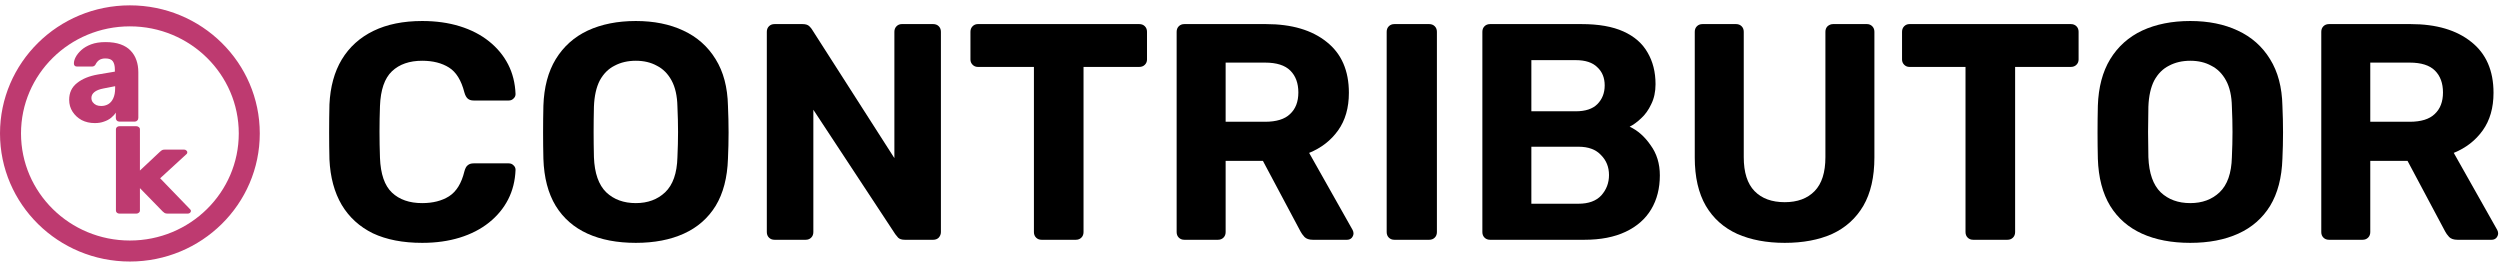
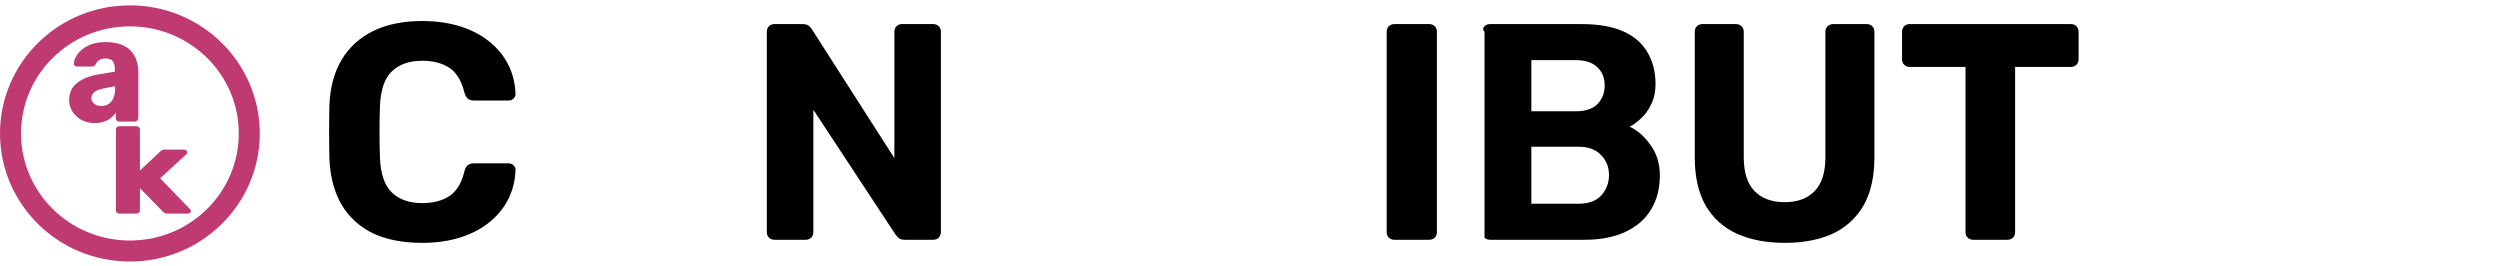
<svg xmlns="http://www.w3.org/2000/svg" width="357" height="38" viewBox="0 0 357 38" fill="none">
-   <path d="M332.578 34.24C332.256 34.24 331.992 34.137 331.786 33.932C331.581 33.727 331.479 33.463 331.479 33.14V4.54C331.479 4.217 331.581 3.953 331.786 3.748C331.992 3.543 332.256 3.44 332.578 3.44H344.238C347.905 3.44 350.794 4.291 352.906 5.992C355.018 7.664 356.074 10.084 356.074 13.252C356.074 15.393 355.561 17.183 354.535 18.62C353.508 20.057 352.129 21.128 350.398 21.832L356.603 32.832C356.691 33.008 356.734 33.169 356.734 33.316C356.734 33.551 356.646 33.771 356.47 33.976C356.294 34.152 356.075 34.24 355.811 34.24H350.927C350.399 34.24 350.002 34.108 349.738 33.844C349.474 33.551 349.284 33.287 349.167 33.052L343.798 22.976H338.475V33.14C338.475 33.463 338.372 33.727 338.167 33.932C337.961 34.137 337.697 34.24 337.375 34.24H332.578ZM338.475 17.388H344.107C345.72 17.388 346.908 17.021 347.671 16.288C348.463 15.555 348.858 14.528 348.858 13.208C348.858 11.888 348.477 10.847 347.715 10.084C346.952 9.321 345.749 8.94 344.107 8.94H338.475V17.388Z" fill="black" />
-   <path d="M312.773 34.68C310.104 34.68 307.801 34.24 305.865 33.36C303.929 32.48 302.419 31.16 301.333 29.4C300.248 27.611 299.661 25.367 299.573 22.668C299.544 21.407 299.529 20.16 299.529 18.928C299.529 17.667 299.544 16.391 299.573 15.1C299.661 12.46 300.248 10.245 301.333 8.456C302.448 6.637 303.973 5.273 305.909 4.364C307.875 3.455 310.163 3 312.773 3C315.355 3 317.613 3.455 319.549 4.364C321.515 5.273 323.055 6.637 324.169 8.456C325.284 10.245 325.871 12.46 325.929 15.1C325.988 16.391 326.017 17.667 326.017 18.928C326.017 20.16 325.988 21.407 325.929 22.668C325.841 25.367 325.255 27.611 324.169 29.4C323.084 31.16 321.573 32.48 319.637 33.36C317.701 34.24 315.413 34.68 312.773 34.68ZM312.773 29.004C314.475 29.004 315.868 28.491 316.953 27.464C318.068 26.408 318.655 24.736 318.713 22.448C318.772 21.157 318.801 19.955 318.801 18.84C318.801 17.696 318.772 16.493 318.713 15.232C318.684 13.707 318.405 12.46 317.877 11.492C317.349 10.524 316.645 9.82 315.765 9.38C314.915 8.911 313.917 8.676 312.773 8.676C311.629 8.676 310.617 8.911 309.737 9.38C308.857 9.82 308.153 10.524 307.625 11.492C307.127 12.46 306.848 13.707 306.789 15.232C306.76 16.493 306.745 17.696 306.745 18.84C306.745 19.955 306.76 21.157 306.789 22.448C306.877 24.736 307.464 26.408 308.549 27.464C309.635 28.491 311.043 29.004 312.773 29.004Z" fill="black" />
  <path d="M281.775 34.24C281.453 34.24 281.189 34.137 280.983 33.932C280.778 33.727 280.675 33.463 280.675 33.14V9.556H272.667C272.374 9.556 272.125 9.453 271.919 9.248C271.714 9.043 271.611 8.793 271.611 8.5V4.54C271.611 4.217 271.714 3.953 271.919 3.748C272.125 3.543 272.374 3.44 272.667 3.44H295.723C296.046 3.44 296.31 3.543 296.515 3.748C296.721 3.953 296.823 4.217 296.823 4.54V8.5C296.823 8.793 296.721 9.043 296.515 9.248C296.31 9.453 296.046 9.556 295.723 9.556H287.759V33.14C287.759 33.463 287.657 33.727 287.451 33.932C287.246 34.137 286.982 34.24 286.659 34.24H281.775Z" fill="black" />
  <path d="M254.86 34.68C252.278 34.68 250.02 34.255 248.084 33.404C246.148 32.524 244.652 31.189 243.596 29.4C242.54 27.581 242.012 25.279 242.012 22.492V4.54C242.012 4.217 242.114 3.953 242.32 3.748C242.525 3.543 242.789 3.44 243.112 3.44H247.908C248.23 3.44 248.494 3.543 248.7 3.748C248.905 3.953 249.008 4.217 249.008 4.54V22.448C249.008 24.619 249.521 26.232 250.548 27.288C251.574 28.344 253.012 28.872 254.86 28.872C256.678 28.872 258.101 28.344 259.128 27.288C260.154 26.232 260.668 24.619 260.668 22.448V4.54C260.668 4.217 260.77 3.953 260.976 3.748C261.21 3.543 261.474 3.44 261.768 3.44H266.608C266.901 3.44 267.15 3.543 267.356 3.748C267.561 3.953 267.664 4.217 267.664 4.54V22.492C267.664 25.279 267.136 27.581 266.08 29.4C265.024 31.189 263.542 32.524 261.636 33.404C259.729 34.255 257.47 34.68 254.86 34.68Z" fill="black" />
-   <path d="M212.782 34.24C212.459 34.24 212.195 34.137 211.99 33.932C211.784 33.727 211.682 33.463 211.682 33.14V4.54C211.682 4.217 211.784 3.953 211.99 3.748C212.195 3.543 212.459 3.44 212.782 3.44H225.85C228.284 3.44 230.279 3.792 231.834 4.496C233.388 5.2 234.532 6.197 235.266 7.488C236.028 8.779 236.41 10.289 236.41 12.02C236.41 13.105 236.204 14.059 235.794 14.88C235.412 15.701 234.928 16.376 234.342 16.904C233.784 17.432 233.242 17.828 232.714 18.092C233.858 18.62 234.855 19.5 235.706 20.732C236.586 21.935 237.026 23.372 237.026 25.044C237.026 26.892 236.615 28.505 235.794 29.884C234.972 31.263 233.755 32.333 232.142 33.096C230.528 33.859 228.563 34.24 226.246 34.24H212.782ZM218.678 29.092H225.41C226.847 29.092 227.932 28.696 228.666 27.904C229.399 27.083 229.766 26.115 229.766 25C229.766 23.856 229.384 22.903 228.622 22.14C227.888 21.348 226.818 20.952 225.41 20.952H218.678V29.092ZM218.678 15.892H225.014C226.392 15.892 227.419 15.555 228.094 14.88C228.798 14.176 229.15 13.281 229.15 12.196C229.15 11.111 228.798 10.245 228.094 9.6C227.419 8.925 226.392 8.588 225.014 8.588H218.678V15.892Z" fill="black" />
+   <path d="M212.782 34.24C212.459 34.24 212.195 34.137 211.99 33.932V4.54C211.682 4.217 211.784 3.953 211.99 3.748C212.195 3.543 212.459 3.44 212.782 3.44H225.85C228.284 3.44 230.279 3.792 231.834 4.496C233.388 5.2 234.532 6.197 235.266 7.488C236.028 8.779 236.41 10.289 236.41 12.02C236.41 13.105 236.204 14.059 235.794 14.88C235.412 15.701 234.928 16.376 234.342 16.904C233.784 17.432 233.242 17.828 232.714 18.092C233.858 18.62 234.855 19.5 235.706 20.732C236.586 21.935 237.026 23.372 237.026 25.044C237.026 26.892 236.615 28.505 235.794 29.884C234.972 31.263 233.755 32.333 232.142 33.096C230.528 33.859 228.563 34.24 226.246 34.24H212.782ZM218.678 29.092H225.41C226.847 29.092 227.932 28.696 228.666 27.904C229.399 27.083 229.766 26.115 229.766 25C229.766 23.856 229.384 22.903 228.622 22.14C227.888 21.348 226.818 20.952 225.41 20.952H218.678V29.092ZM218.678 15.892H225.014C226.392 15.892 227.419 15.555 228.094 14.88C228.798 14.176 229.15 13.281 229.15 12.196C229.15 11.111 228.798 10.245 228.094 9.6C227.419 8.925 226.392 8.588 225.014 8.588H218.678V15.892Z" fill="black" />
  <path d="M199.118 34.24C198.795 34.24 198.531 34.137 198.326 33.932C198.12 33.727 198.018 33.463 198.018 33.14V4.54C198.018 4.217 198.12 3.953 198.326 3.748C198.531 3.543 198.795 3.44 199.118 3.44H204.09C204.412 3.44 204.676 3.543 204.882 3.748C205.087 3.953 205.19 4.217 205.19 4.54V33.14C205.19 33.463 205.087 33.727 204.882 33.932C204.676 34.137 204.412 34.24 204.09 34.24H199.118Z" fill="black" />
-   <path d="M169.125 34.24C168.803 34.24 168.539 34.137 168.333 33.932C168.128 33.727 168.025 33.463 168.025 33.14V4.54C168.025 4.217 168.128 3.953 168.333 3.748C168.539 3.543 168.803 3.44 169.125 3.44H180.785C184.452 3.44 187.341 4.291 189.453 5.992C191.565 7.664 192.621 10.084 192.621 13.252C192.621 15.393 192.108 17.183 191.081 18.62C190.055 20.057 188.676 21.128 186.945 21.832L193.149 32.832C193.237 33.008 193.281 33.169 193.281 33.316C193.281 33.551 193.193 33.771 193.017 33.976C192.841 34.152 192.621 34.24 192.357 34.24H187.473C186.945 34.24 186.549 34.108 186.285 33.844C186.021 33.551 185.831 33.287 185.713 33.052L180.345 22.976H175.021V33.14C175.021 33.463 174.919 33.727 174.713 33.932C174.508 34.137 174.244 34.24 173.921 34.24H169.125ZM175.021 17.388H180.653C182.267 17.388 183.455 17.021 184.217 16.288C185.009 15.555 185.405 14.528 185.405 13.208C185.405 11.888 185.024 10.847 184.261 10.084C183.499 9.321 182.296 8.94 180.653 8.94H175.021V17.388Z" fill="black" />
-   <path d="M148.744 34.24C148.421 34.24 148.157 34.137 147.952 33.932C147.747 33.727 147.644 33.463 147.644 33.14V9.556H139.636C139.343 9.556 139.093 9.453 138.888 9.248C138.683 9.043 138.58 8.793 138.58 8.5V4.54C138.58 4.217 138.683 3.953 138.888 3.748C139.093 3.543 139.343 3.44 139.636 3.44H162.692C163.015 3.44 163.279 3.543 163.484 3.748C163.689 3.953 163.792 4.217 163.792 4.54V8.5C163.792 8.793 163.689 9.043 163.484 9.248C163.279 9.453 163.015 9.556 162.692 9.556H154.728V33.14C154.728 33.463 154.625 33.727 154.42 33.932C154.215 34.137 153.951 34.24 153.628 34.24H148.744Z" fill="black" />
  <path d="M110.602 34.24C110.279 34.24 110.015 34.137 109.81 33.932C109.605 33.727 109.502 33.463 109.502 33.14V4.54C109.502 4.217 109.605 3.953 109.81 3.748C110.015 3.543 110.279 3.44 110.602 3.44H114.606C115.046 3.44 115.369 3.543 115.574 3.748C115.779 3.953 115.911 4.115 115.97 4.232L127.718 22.58V4.54C127.718 4.217 127.821 3.953 128.026 3.748C128.231 3.543 128.481 3.44 128.774 3.44H133.262C133.585 3.44 133.849 3.543 134.054 3.748C134.259 3.953 134.362 4.217 134.362 4.54V33.14C134.362 33.433 134.259 33.697 134.054 33.932C133.849 34.137 133.585 34.24 133.262 34.24H129.214C128.774 34.24 128.451 34.137 128.246 33.932C128.07 33.697 127.938 33.536 127.85 33.448L116.146 15.672V33.14C116.146 33.463 116.043 33.727 115.838 33.932C115.633 34.137 115.369 34.24 115.046 34.24H110.602Z" fill="black" />
-   <path d="M90.797 34.68C88.127 34.68 85.825 34.24 83.889 33.36C81.953 32.48 80.442 31.16 79.357 29.4C78.271 27.611 77.685 25.367 77.597 22.668C77.567 21.407 77.553 20.16 77.553 18.928C77.553 17.667 77.567 16.391 77.597 15.1C77.685 12.46 78.271 10.245 79.357 8.456C80.471 6.637 81.997 5.273 83.933 4.364C85.898 3.455 88.186 3 90.797 3C93.378 3 95.637 3.455 97.573 4.364C99.538 5.273 101.078 6.637 102.193 8.456C103.307 10.245 103.894 12.46 103.953 15.1C104.011 16.391 104.041 17.667 104.041 18.928C104.041 20.16 104.011 21.407 103.953 22.668C103.865 25.367 103.278 27.611 102.193 29.4C101.107 31.16 99.597 32.48 97.661 33.36C95.725 34.24 93.437 34.68 90.797 34.68ZM90.797 29.004C92.498 29.004 93.891 28.491 94.977 27.464C96.091 26.408 96.678 24.736 96.737 22.448C96.795 21.157 96.825 19.955 96.825 18.84C96.825 17.696 96.795 16.493 96.737 15.232C96.707 13.707 96.429 12.46 95.901 11.492C95.373 10.524 94.669 9.82 93.789 9.38C92.938 8.911 91.941 8.676 90.797 8.676C89.653 8.676 88.641 8.911 87.761 9.38C86.881 9.82 86.177 10.524 85.649 11.492C85.15 12.46 84.871 13.707 84.813 15.232C84.783 16.493 84.769 17.696 84.769 18.84C84.769 19.955 84.783 21.157 84.813 22.448C84.901 24.736 85.487 26.408 86.573 27.464C87.658 28.491 89.066 29.004 90.797 29.004Z" fill="black" />
  <path d="M60.288 34.68C57.531 34.68 55.184 34.225 53.248 33.316C51.341 32.377 49.86 31.028 48.804 29.268C47.748 27.479 47.161 25.308 47.044 22.756C47.015 21.553 47 20.263 47 18.884C47 17.505 47.015 16.185 47.044 14.924C47.161 12.401 47.748 10.26 48.804 8.5C49.889 6.711 51.4 5.347 53.336 4.408C55.272 3.469 57.589 3 60.288 3C62.253 3 64.043 3.249 65.656 3.748C67.269 4.247 68.663 4.965 69.836 5.904C71.009 6.843 71.919 7.943 72.564 9.204C73.209 10.465 73.561 11.873 73.62 13.428C73.62 13.692 73.517 13.912 73.312 14.088C73.136 14.264 72.916 14.352 72.652 14.352H67.636C67.284 14.352 67.005 14.264 66.8 14.088C66.595 13.912 66.433 13.619 66.316 13.208C65.876 11.477 65.143 10.289 64.116 9.644C63.089 8.999 61.813 8.676 60.288 8.676C58.469 8.676 57.032 9.175 55.976 10.172C54.92 11.169 54.348 12.827 54.26 15.144C54.172 17.549 54.172 20.013 54.26 22.536C54.348 24.853 54.92 26.511 55.976 27.508C57.032 28.505 58.469 29.004 60.288 29.004C61.813 29.004 63.089 28.681 64.116 28.036C65.172 27.361 65.905 26.173 66.316 24.472C66.433 24.032 66.595 23.739 66.8 23.592C67.005 23.416 67.284 23.328 67.636 23.328H72.652C72.916 23.328 73.136 23.416 73.312 23.592C73.517 23.768 73.62 23.988 73.62 24.252C73.561 25.807 73.209 27.215 72.564 28.476C71.919 29.737 71.009 30.837 69.836 31.776C68.663 32.715 67.269 33.433 65.656 33.932C64.043 34.431 62.253 34.68 60.288 34.68Z" fill="black" />
  <path d="M35.597 19.055C35.597 28.308 27.984 35.846 18.548 35.846C9.113 35.846 1.5 28.308 1.5 19.055C1.5 9.801 9.113 2.264 18.548 2.264C27.984 2.264 35.597 9.801 35.597 19.055Z" stroke="#BE3A70" stroke-width="3" />
  <path d="M13.537 17.576C12.84 17.576 12.214 17.434 11.659 17.148C11.116 16.848 10.684 16.448 10.361 15.949C10.038 15.449 9.877 14.885 9.877 14.257C9.877 13.243 10.251 12.443 11 11.858C11.749 11.258 12.743 10.851 13.982 10.637L16.403 10.23V9.93C16.403 9.416 16.306 9.024 16.113 8.752C15.919 8.481 15.564 8.345 15.048 8.345C14.686 8.345 14.389 8.424 14.157 8.581C13.937 8.738 13.763 8.952 13.634 9.224C13.518 9.409 13.356 9.502 13.15 9.502H10.981C10.839 9.502 10.729 9.459 10.652 9.374C10.574 9.274 10.542 9.159 10.555 9.031C10.555 8.774 10.639 8.481 10.806 8.153C10.987 7.81 11.258 7.475 11.62 7.146C11.981 6.818 12.446 6.546 13.014 6.332C13.582 6.118 14.267 6.011 15.067 6.011C15.906 6.011 16.623 6.118 17.217 6.332C17.811 6.546 18.288 6.846 18.65 7.232C19.024 7.617 19.302 8.074 19.482 8.603C19.663 9.117 19.753 9.688 19.753 10.316V16.827C19.753 16.984 19.702 17.112 19.599 17.212C19.508 17.312 19.398 17.362 19.269 17.362H17.023C16.881 17.362 16.765 17.312 16.674 17.212C16.584 17.112 16.539 16.984 16.539 16.827V16.077C16.371 16.349 16.145 16.598 15.861 16.827C15.577 17.055 15.241 17.234 14.854 17.362C14.48 17.505 14.041 17.576 13.537 17.576ZM14.447 15.135C14.822 15.135 15.157 15.049 15.454 14.878C15.764 14.692 16.003 14.414 16.171 14.043C16.352 13.657 16.442 13.179 16.442 12.608V12.308L14.796 12.629C14.189 12.743 13.744 12.922 13.46 13.165C13.188 13.393 13.053 13.664 13.053 13.978C13.053 14.221 13.117 14.428 13.247 14.599C13.376 14.771 13.543 14.906 13.75 15.006C13.957 15.092 14.189 15.135 14.447 15.135Z" fill="#BE3A70" />
  <path d="M17.071 30.505C16.919 30.505 16.796 30.464 16.699 30.382C16.603 30.3 16.555 30.194 16.555 30.066V18.462C16.555 18.333 16.603 18.227 16.699 18.145C16.796 18.063 16.919 18.022 17.071 18.022H19.465C19.602 18.022 19.719 18.063 19.816 18.145C19.926 18.227 19.981 18.333 19.981 18.462V24.352L22.849 21.662C22.932 21.579 23.021 21.509 23.118 21.451C23.214 21.392 23.352 21.363 23.53 21.363H26.296C26.42 21.363 26.523 21.404 26.605 21.486C26.702 21.556 26.75 21.644 26.75 21.749C26.75 21.796 26.736 21.849 26.709 21.908C26.681 21.966 26.64 22.013 26.585 22.048L22.87 25.459L27.101 29.837C27.211 29.931 27.266 30.024 27.266 30.118C27.266 30.224 27.218 30.317 27.122 30.399C27.039 30.47 26.929 30.505 26.791 30.505H23.964C23.757 30.505 23.606 30.476 23.51 30.417C23.413 30.347 23.324 30.276 23.241 30.206L19.981 26.866V30.066C19.981 30.194 19.926 30.3 19.816 30.382C19.719 30.464 19.602 30.505 19.465 30.505H17.071Z" fill="#BE3A70" />
</svg>